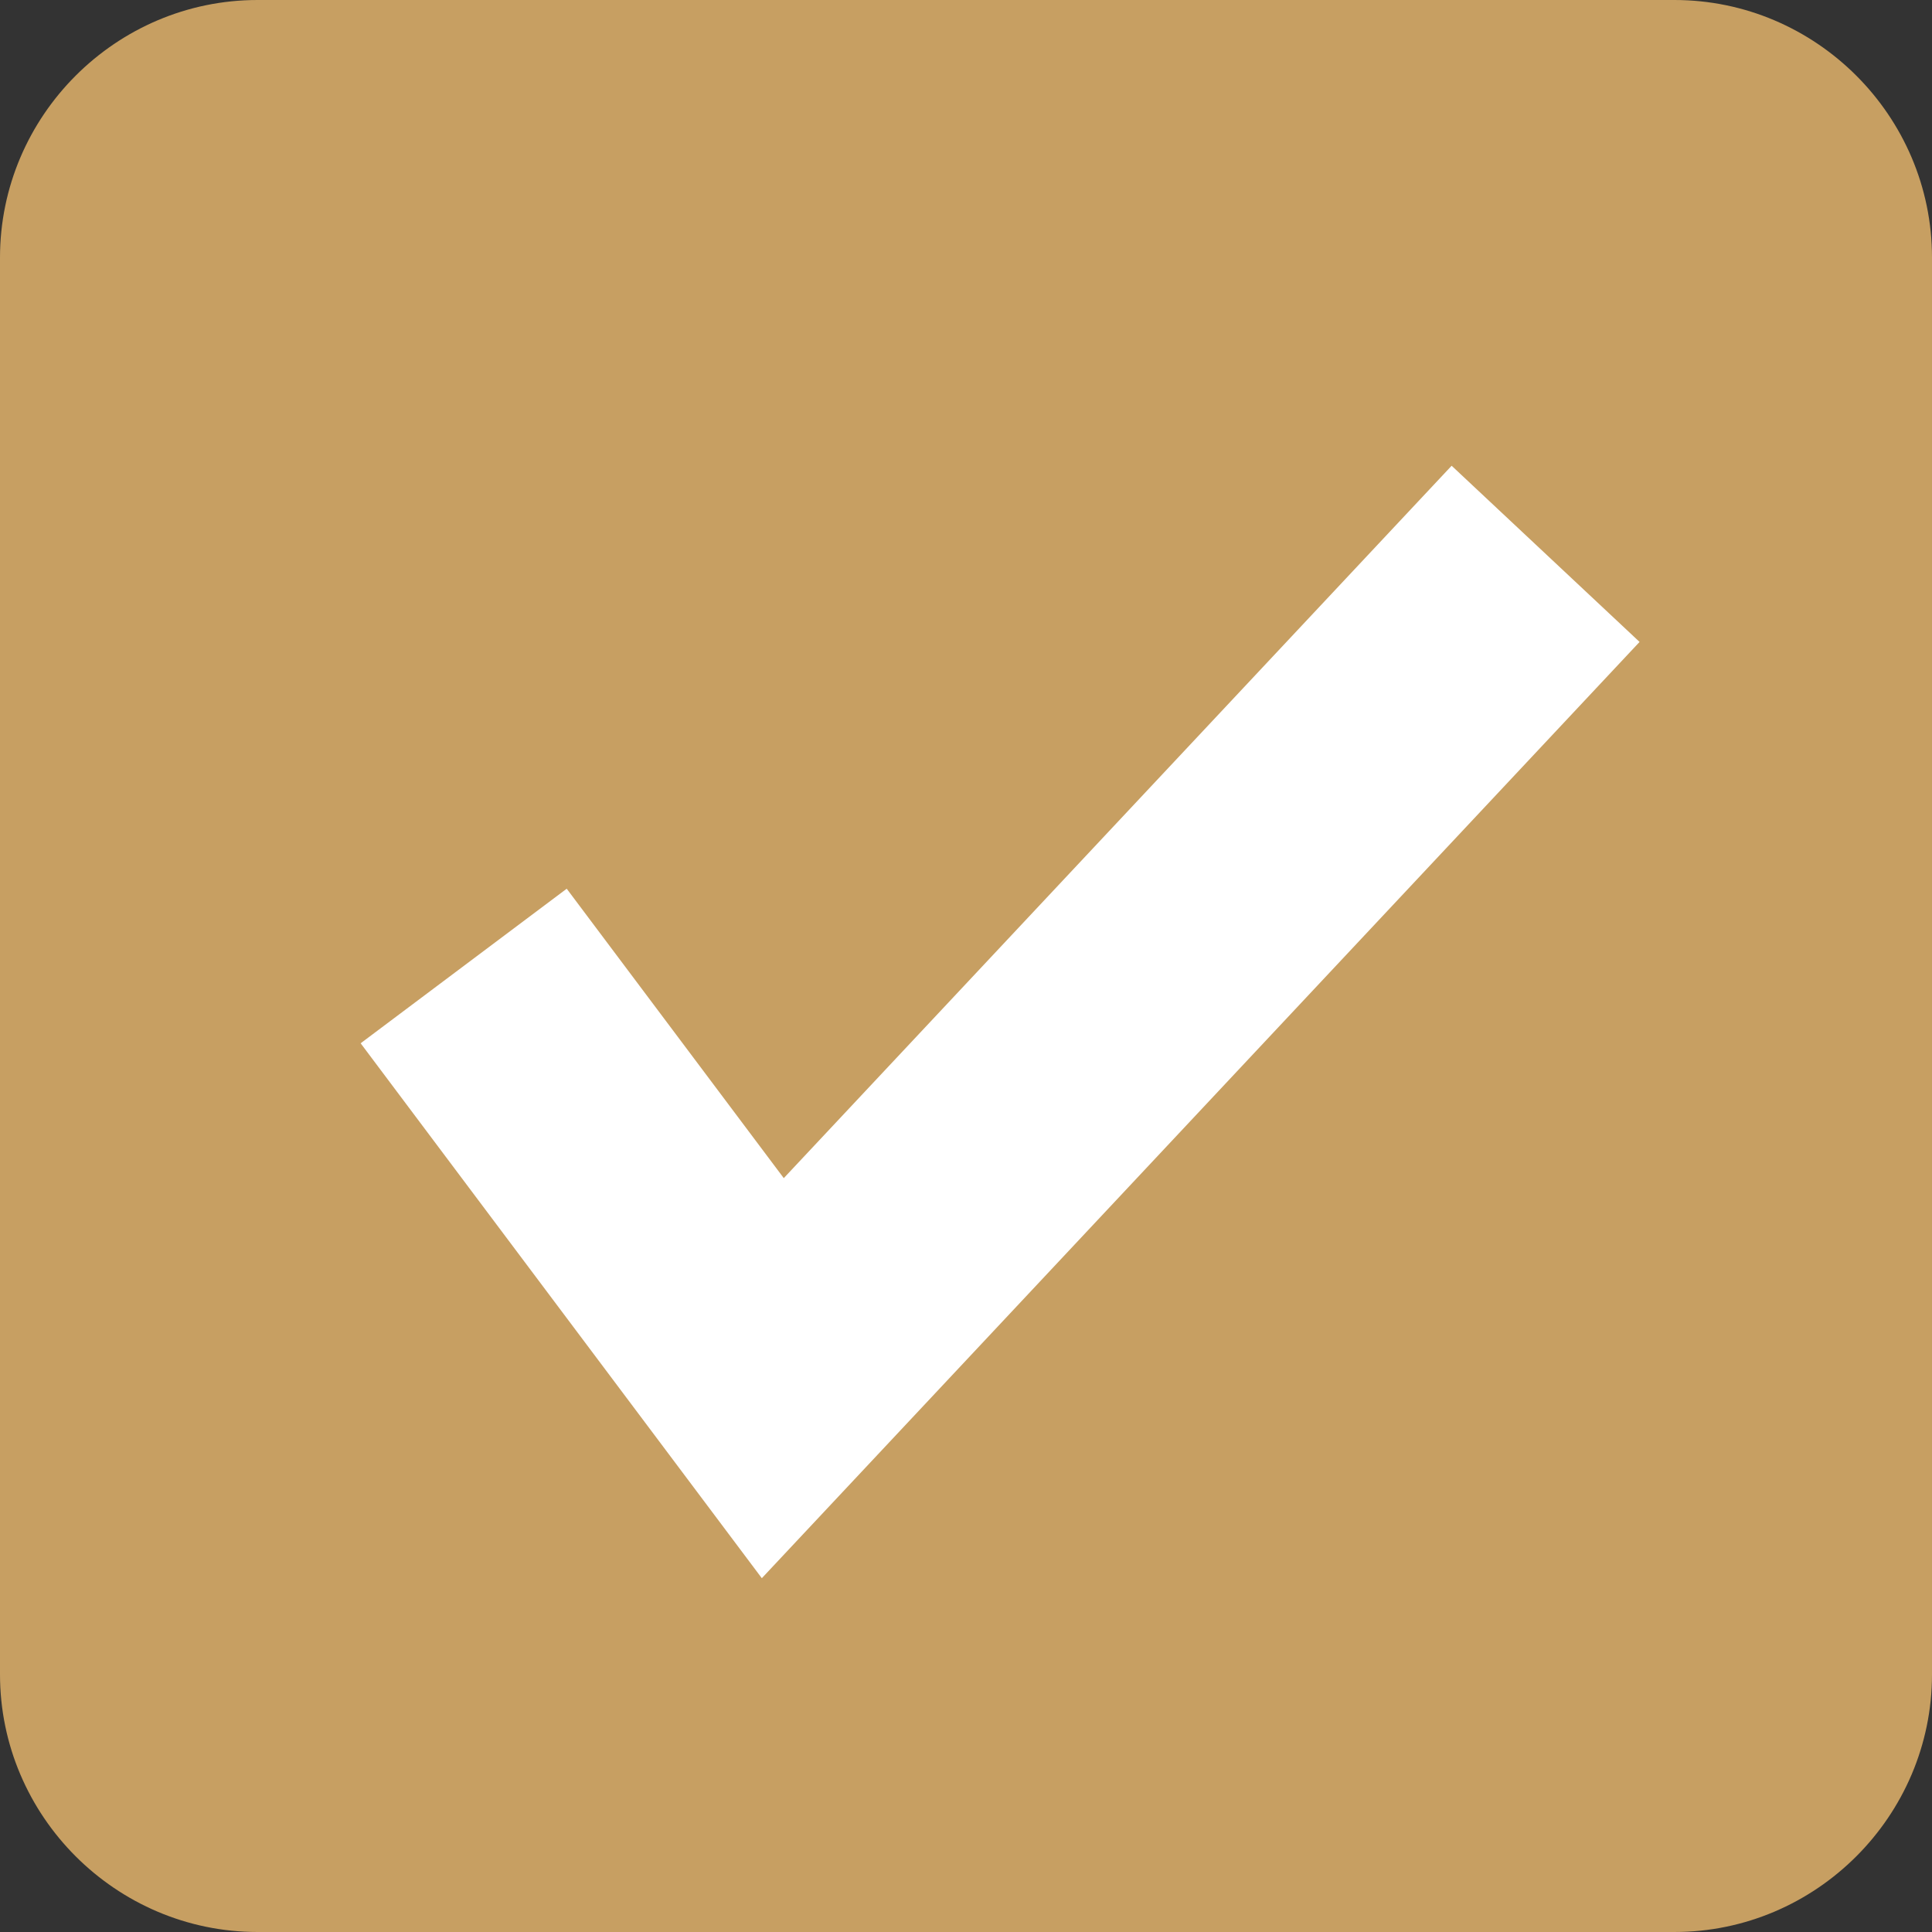
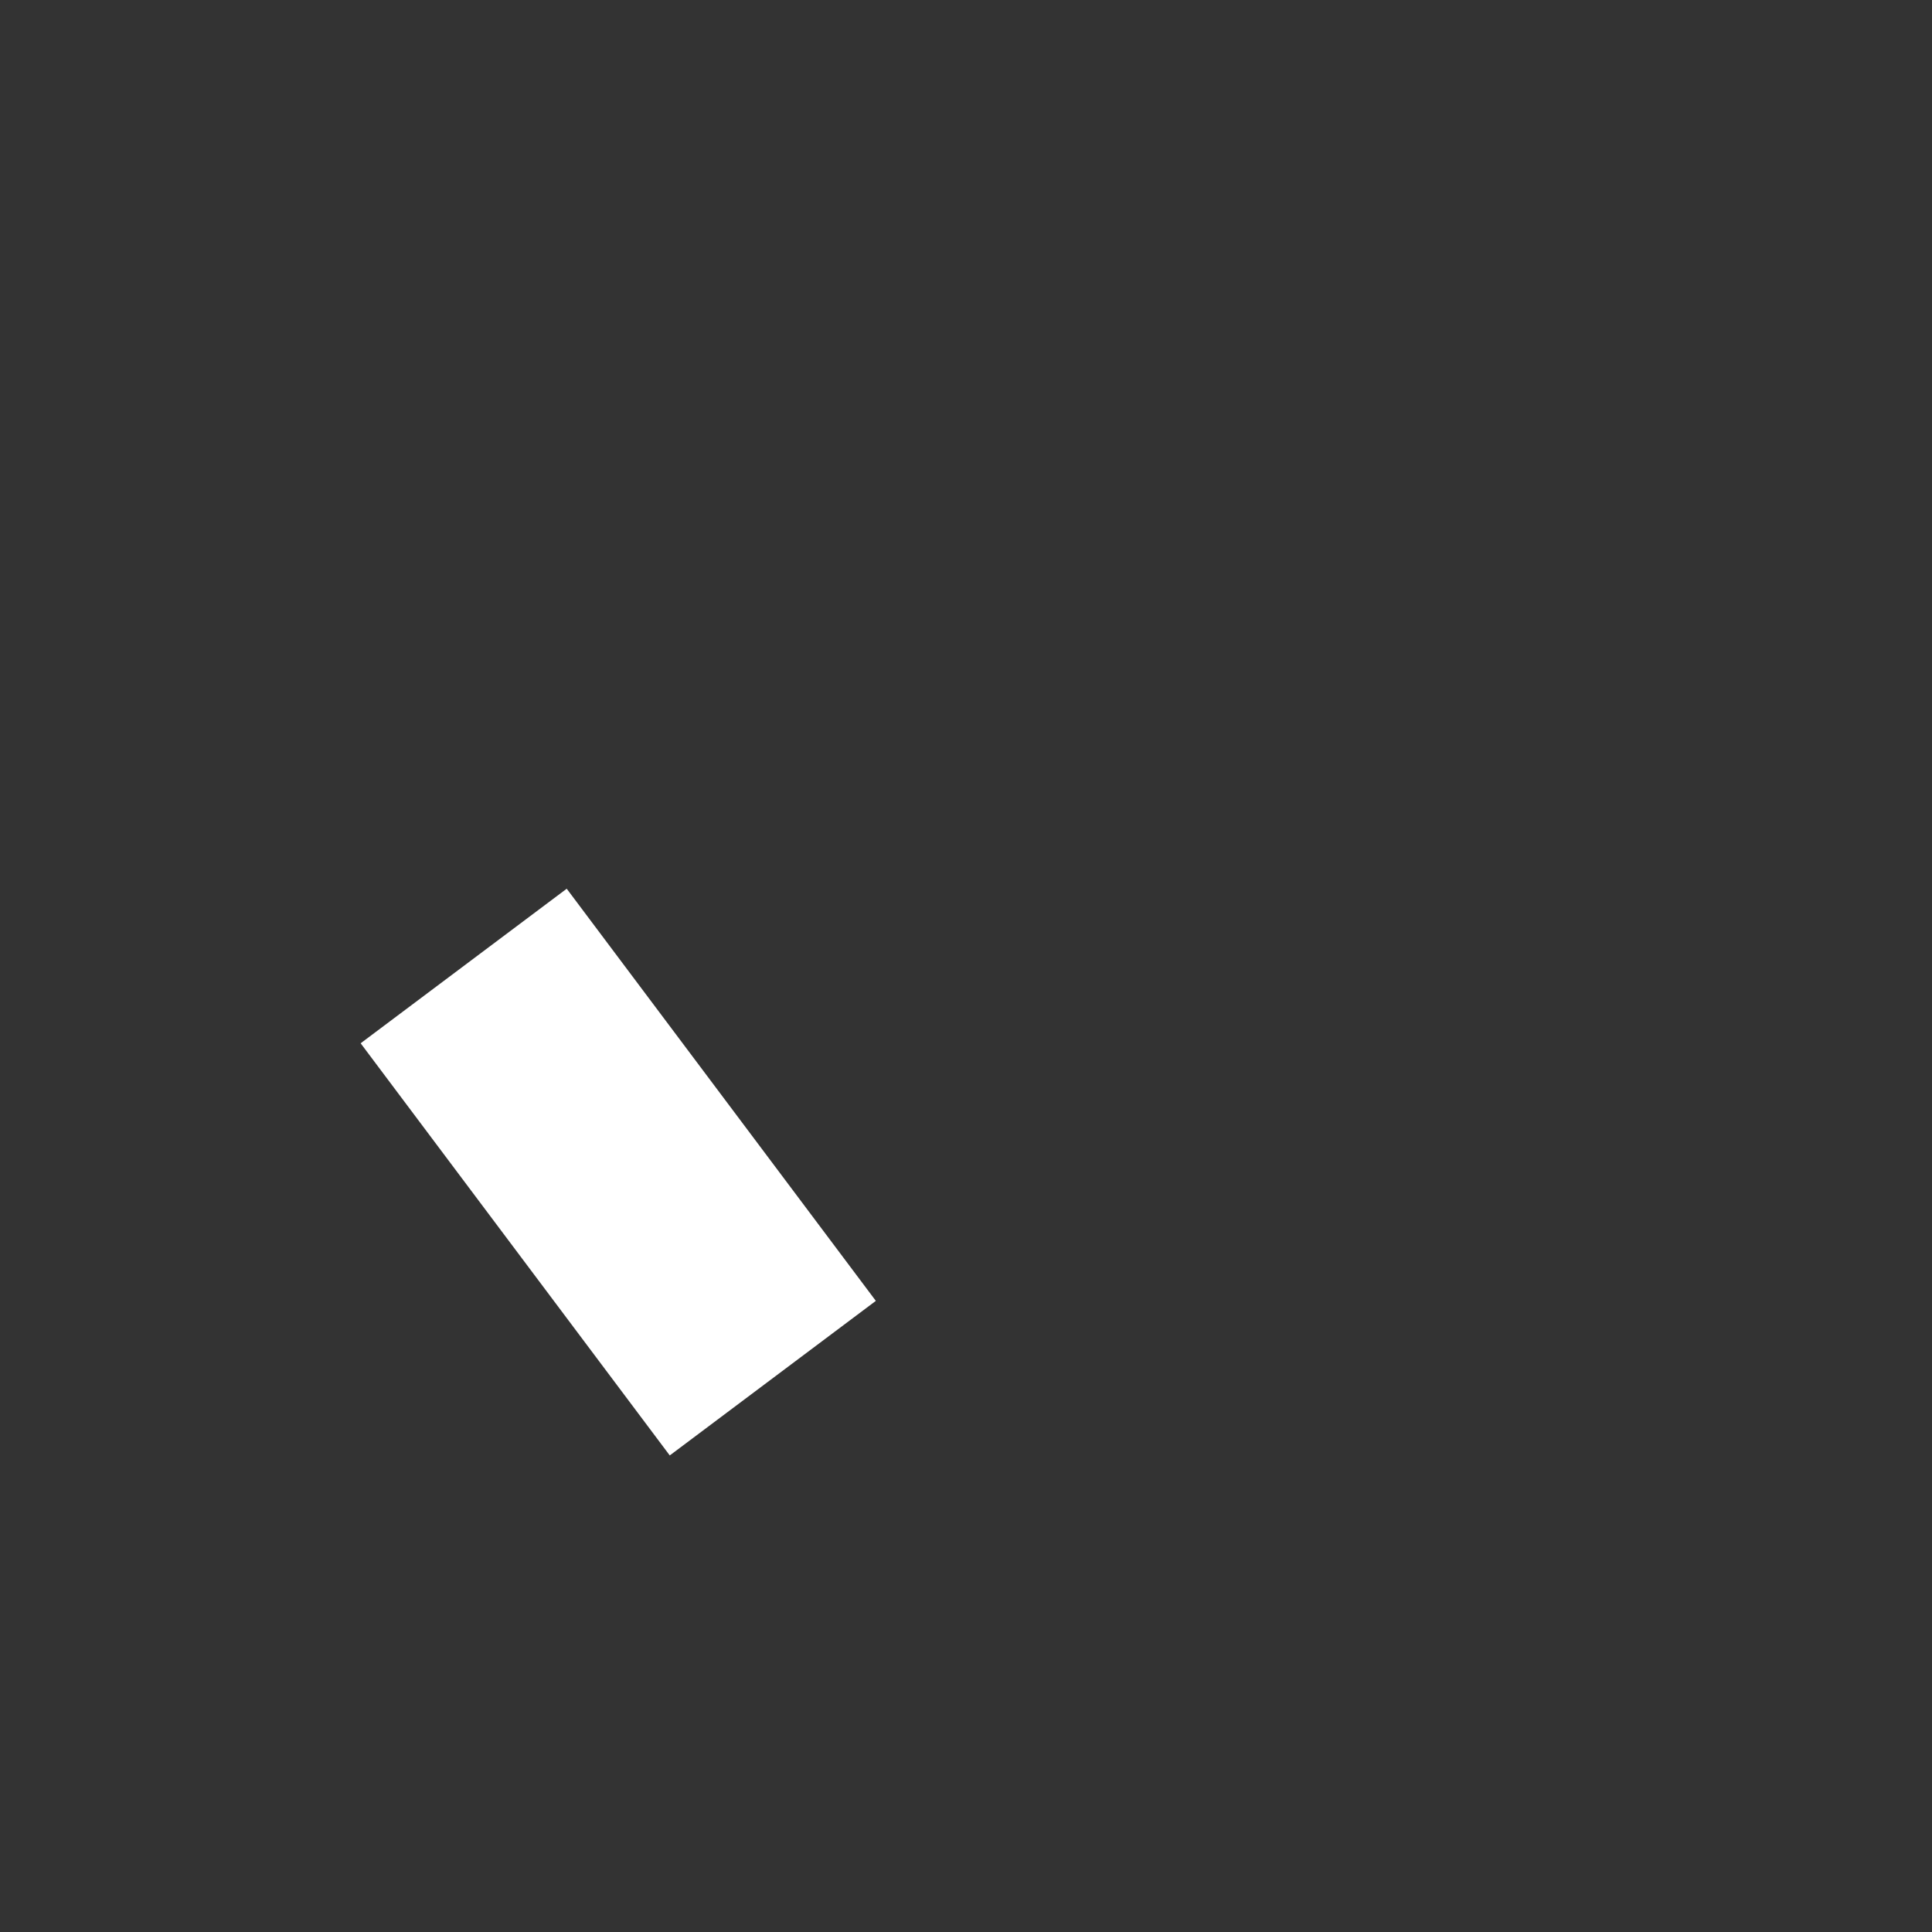
<svg xmlns="http://www.w3.org/2000/svg" version="1.1" id="チェックボックス" x="0px" y="0px" viewBox="0 0 15 15" style="enable-background:new 0 0 15 15;" xml:space="preserve">
  <rect x="0" y="0" width="15" height="15" fill="#333333" stroke="none" />
  <style type="text/css">
	.st0{fill:#C79F62;}
	.st1{fill:none;stroke:#FFFFFF;stroke-width:2;}
</style>
-   <path id="長方形_9" class="st0" d="M2,0h11c1.1,0,2,0.9,2,2v11c0,1.1-0.9,2-2,2H2c-1.1,0-2-0.9-2-2V2C0,0.9,0.9,0,2,0z" />
-   <path id="パス_1044" class="st1" d="M3.6,7.5L6,10.7l6-6.4" />
+   <path id="パス_1044" class="st1" d="M3.6,7.5L6,10.7" />
</svg>